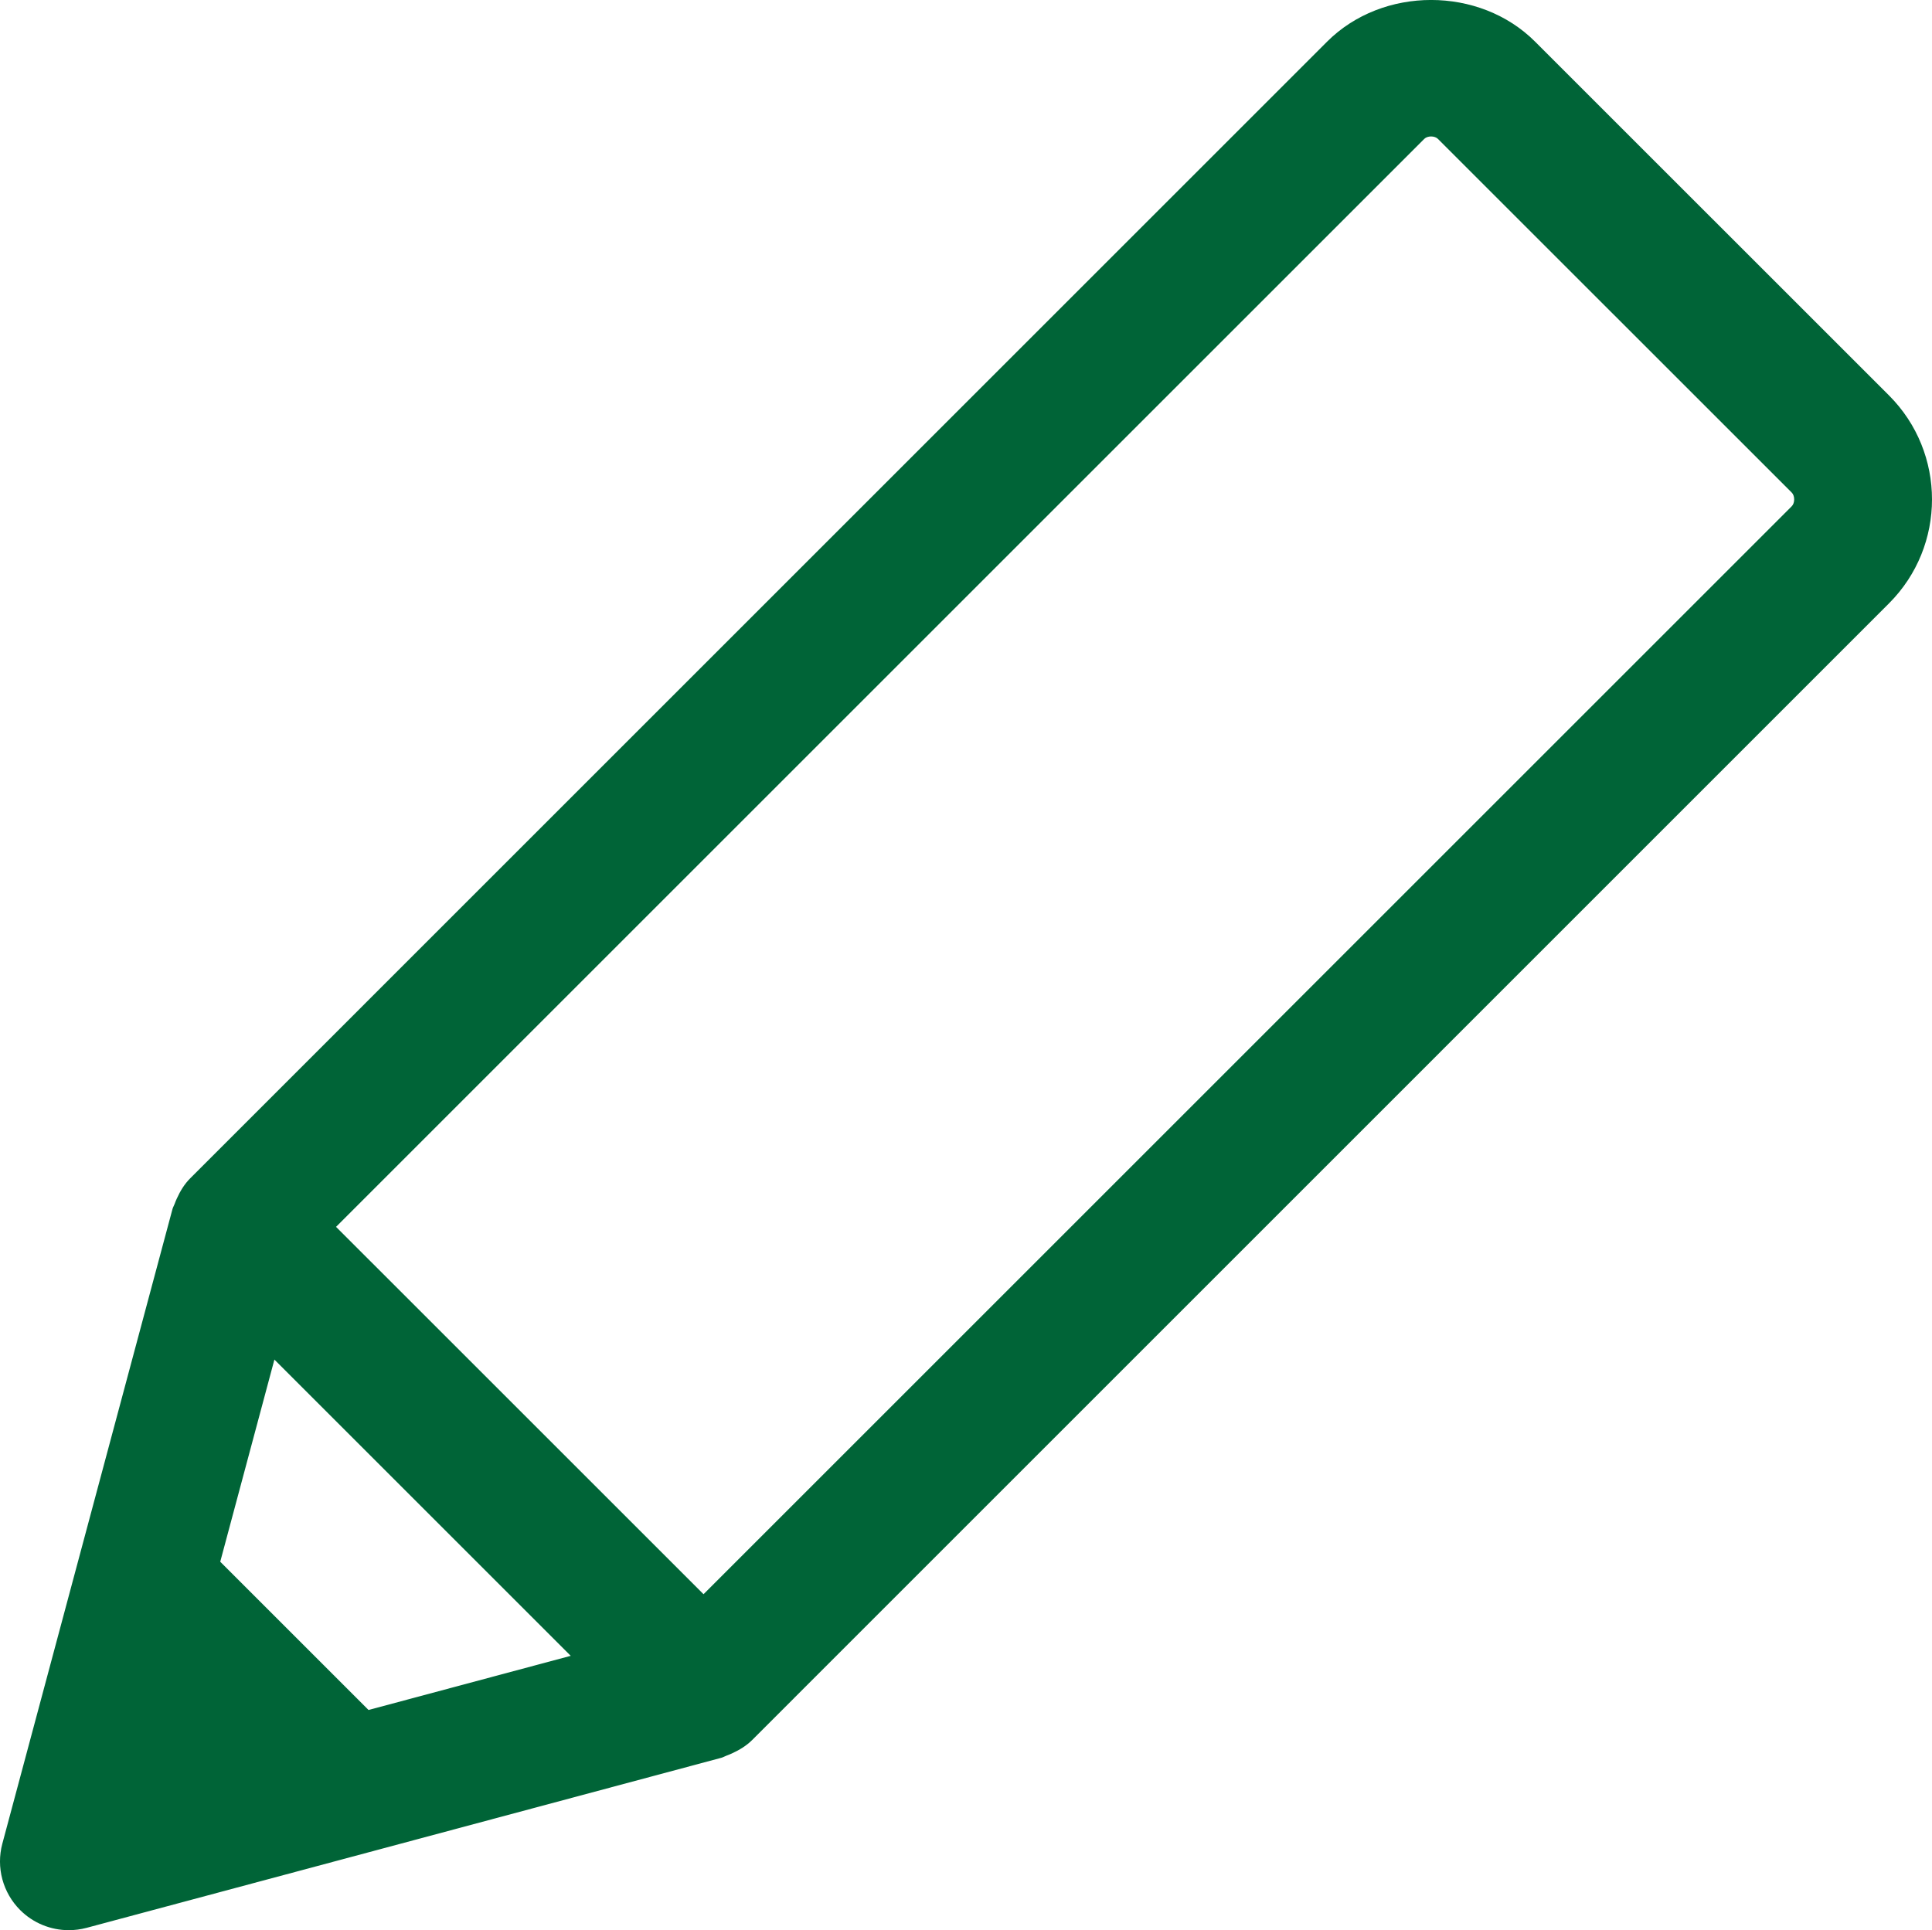
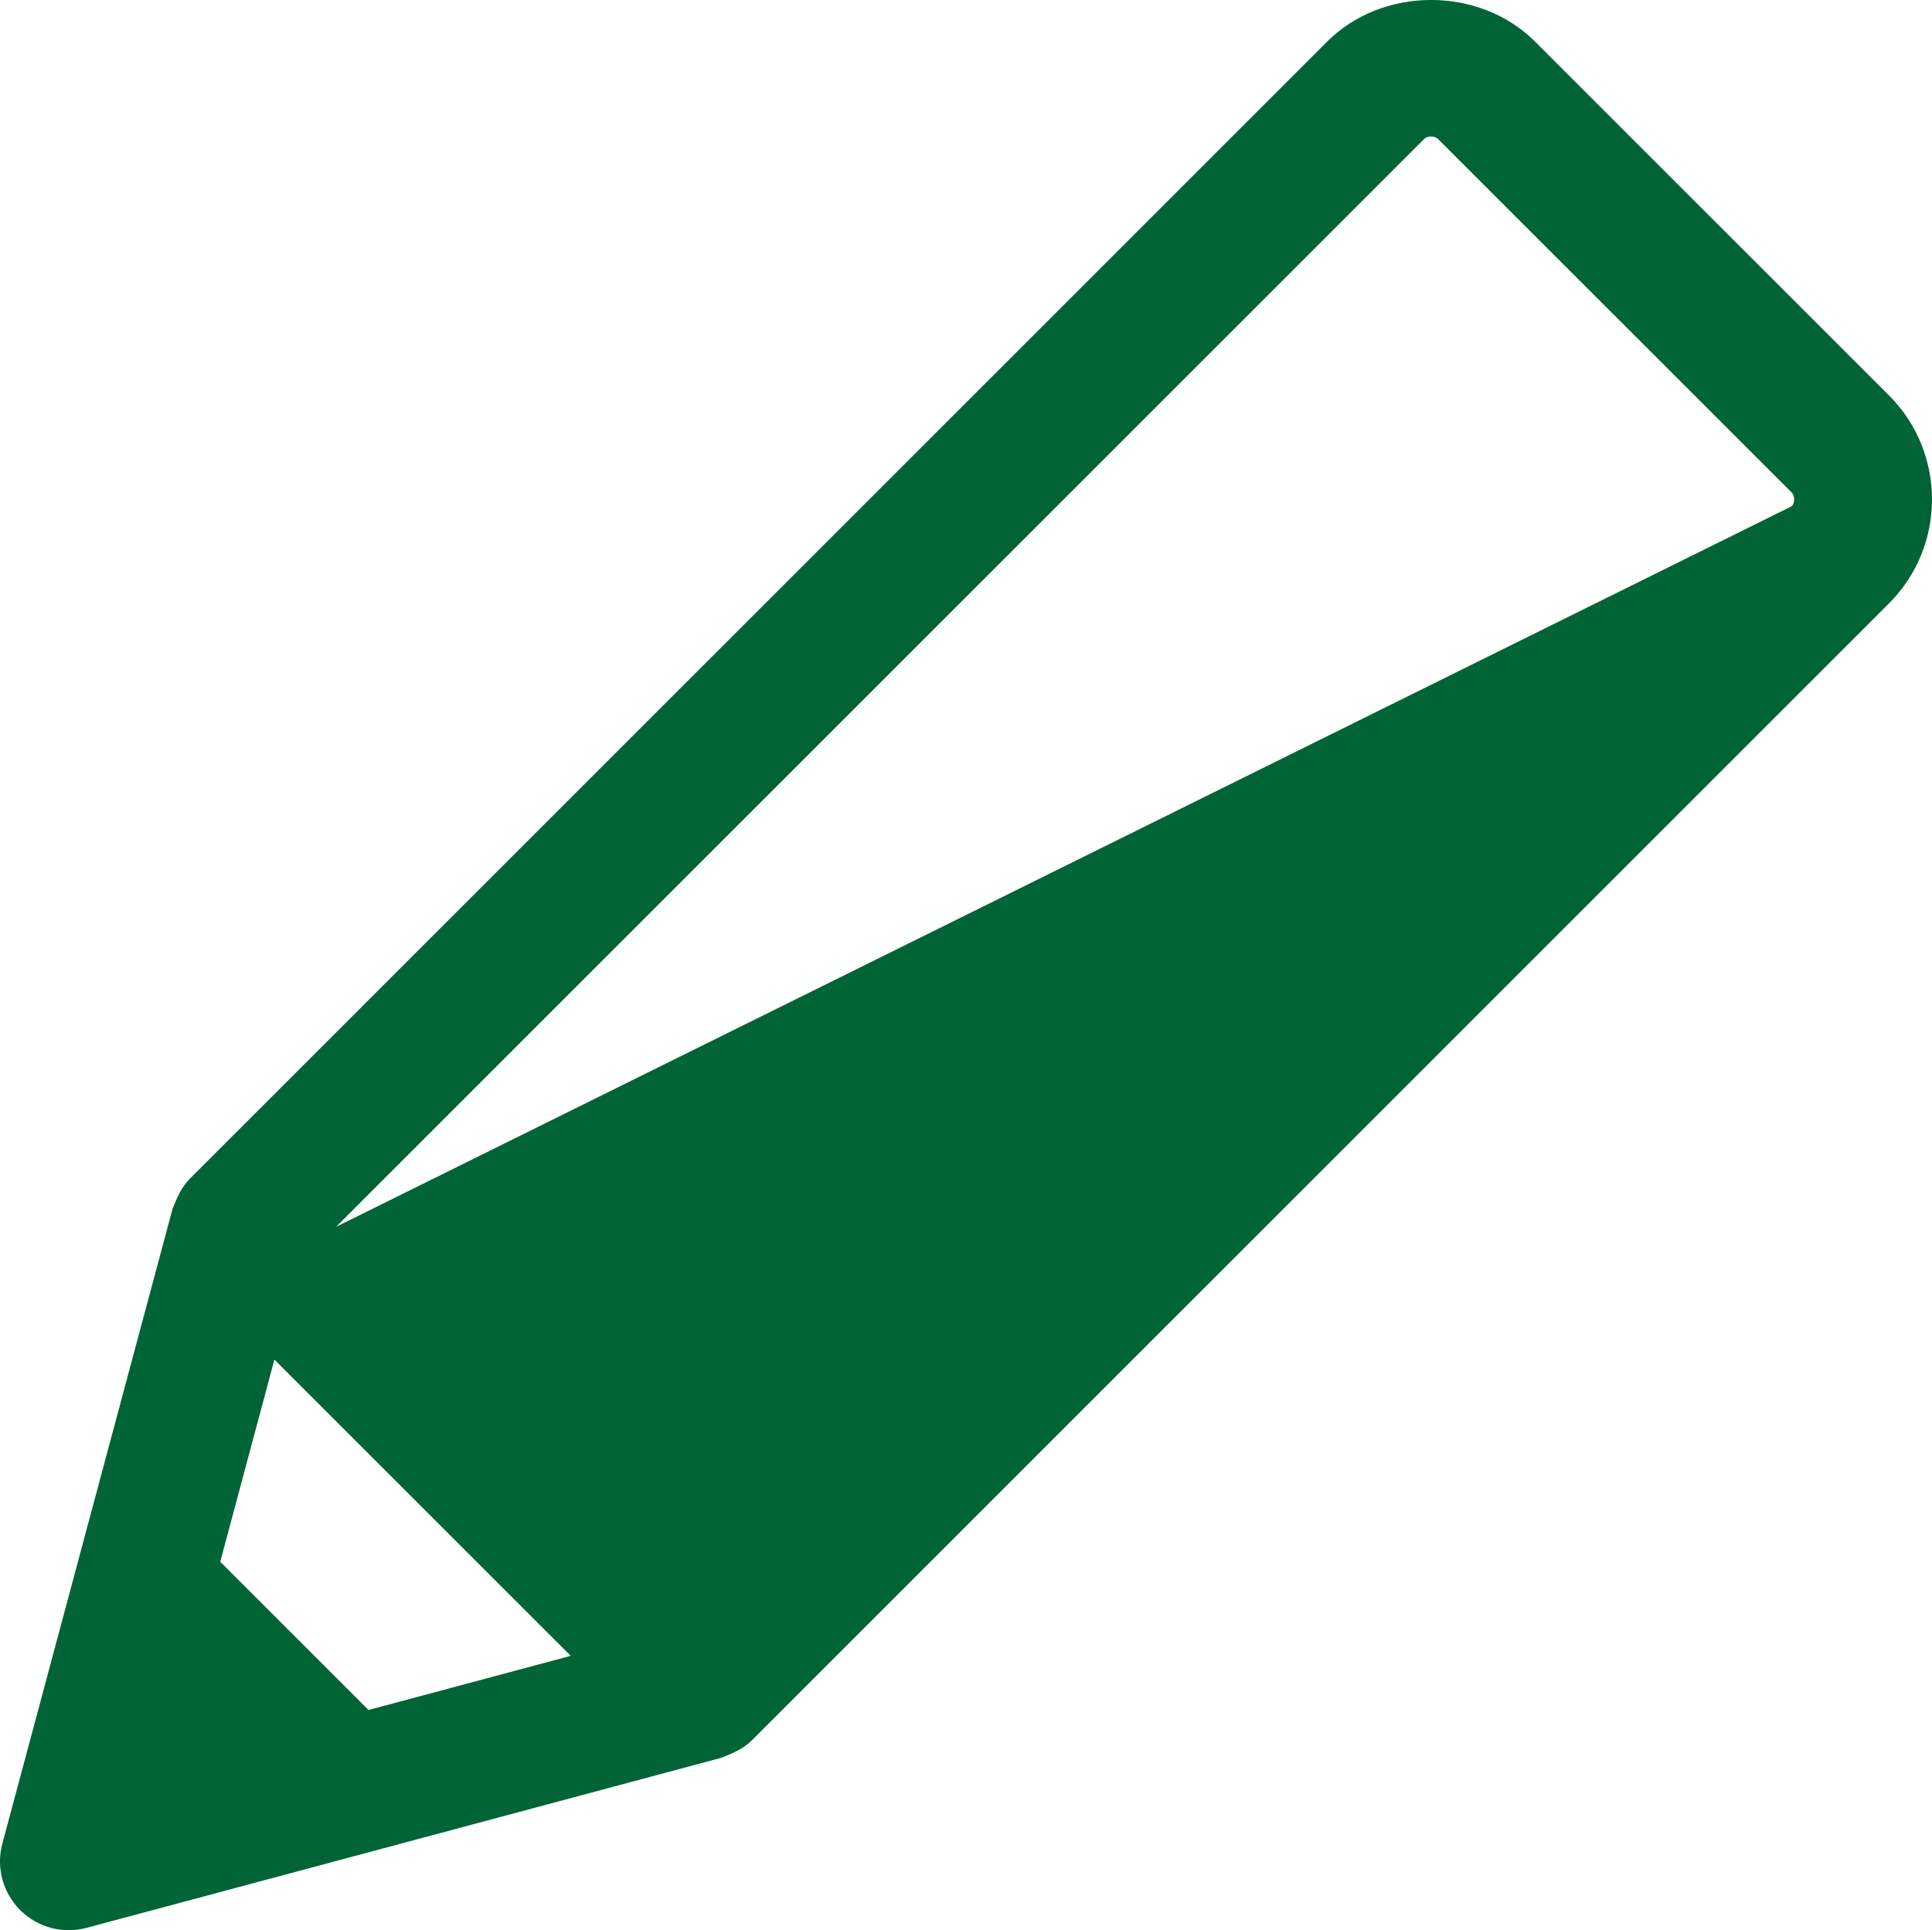
<svg xmlns="http://www.w3.org/2000/svg" version="1.1" id="main" x="0px" y="0px" viewBox="0 0 42.159 42.129" style="enable-background:new 0 0 42.159 42.129;" xml:space="preserve">
  <style type="text/css">
	.st0{fill:#006437;}
</style>
-   <path class="st0" d="M41.22,8.63l-7.721-7.72c-1.212-1.214-3.326-1.214-4.54-0.001  L4.152,25.717c-0.127,0.127-0.219,0.279-0.292,0.44  c-0.018,0.04-0.035,0.078-0.049,0.119c-0.014,0.039-0.036,0.073-0.047,0.113  L0.051,40.241c-0.139,0.518,0.01,1.07,0.389,1.449  c0.285,0.285,0.668,0.439,1.061,0.439c0.13,0,0.26-0.017,0.389-0.051  l13.852-3.712c0.04-0.011,0.074-0.033,0.113-0.047  c0.041-0.015,0.079-0.031,0.119-0.049c0.161-0.074,0.314-0.166,0.44-0.292  L41.22,13.17C42.472,11.918,42.472,9.882,41.22,8.63z M4.806,34.087l1.182-4.412  l6.466,6.466l-4.412,1.182L4.806,34.087z M39.099,11.049L15.352,34.796L7.333,26.778  L31.08,3.031c0.07-0.07,0.227-0.07,0.297,0l7.722,7.721  C39.169,10.822,39.169,10.979,39.099,11.049z" />
+   <path class="st0" d="M41.22,8.63l-7.721-7.72c-1.212-1.214-3.326-1.214-4.54-0.001  L4.152,25.717c-0.127,0.127-0.219,0.279-0.292,0.44  c-0.018,0.04-0.035,0.078-0.049,0.119c-0.014,0.039-0.036,0.073-0.047,0.113  L0.051,40.241c-0.139,0.518,0.01,1.07,0.389,1.449  c0.285,0.285,0.668,0.439,1.061,0.439c0.13,0,0.26-0.017,0.389-0.051  l13.852-3.712c0.04-0.011,0.074-0.033,0.113-0.047  c0.041-0.015,0.079-0.031,0.119-0.049c0.161-0.074,0.314-0.166,0.44-0.292  L41.22,13.17C42.472,11.918,42.472,9.882,41.22,8.63z M4.806,34.087l1.182-4.412  l6.466,6.466l-4.412,1.182L4.806,34.087z M39.099,11.049L7.333,26.778  L31.08,3.031c0.07-0.07,0.227-0.07,0.297,0l7.722,7.721  C39.169,10.822,39.169,10.979,39.099,11.049z" />
</svg>